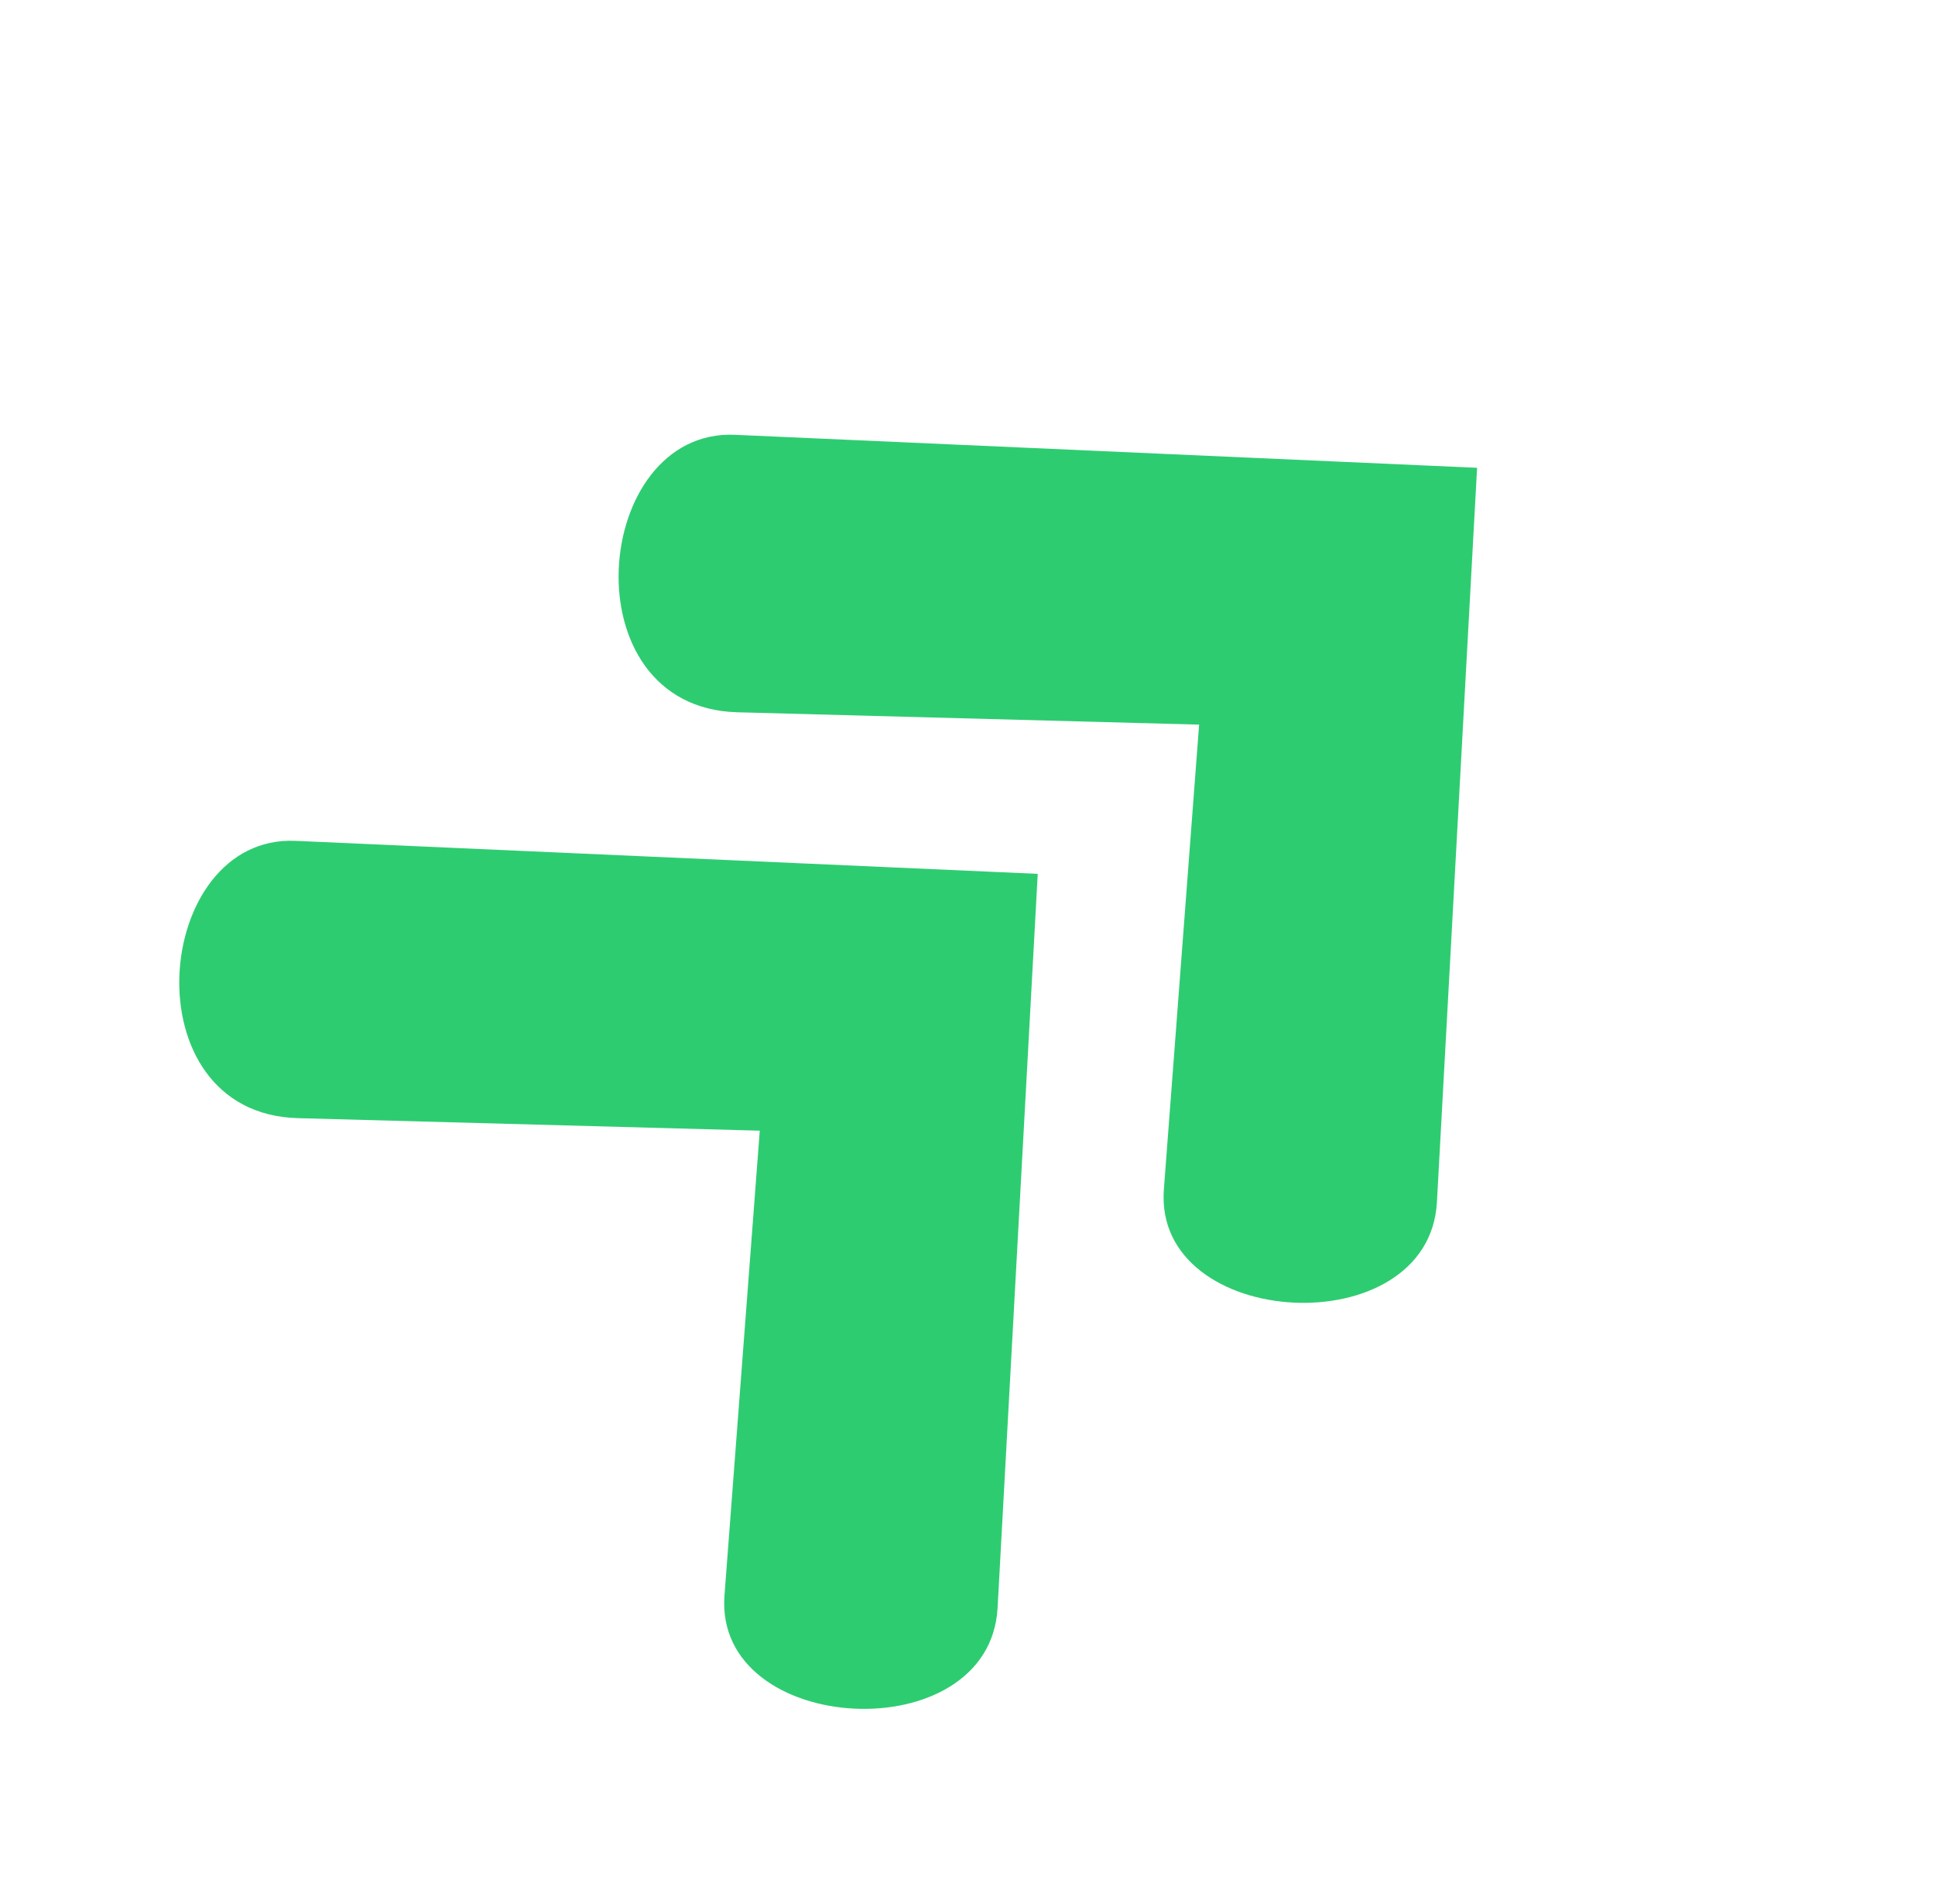
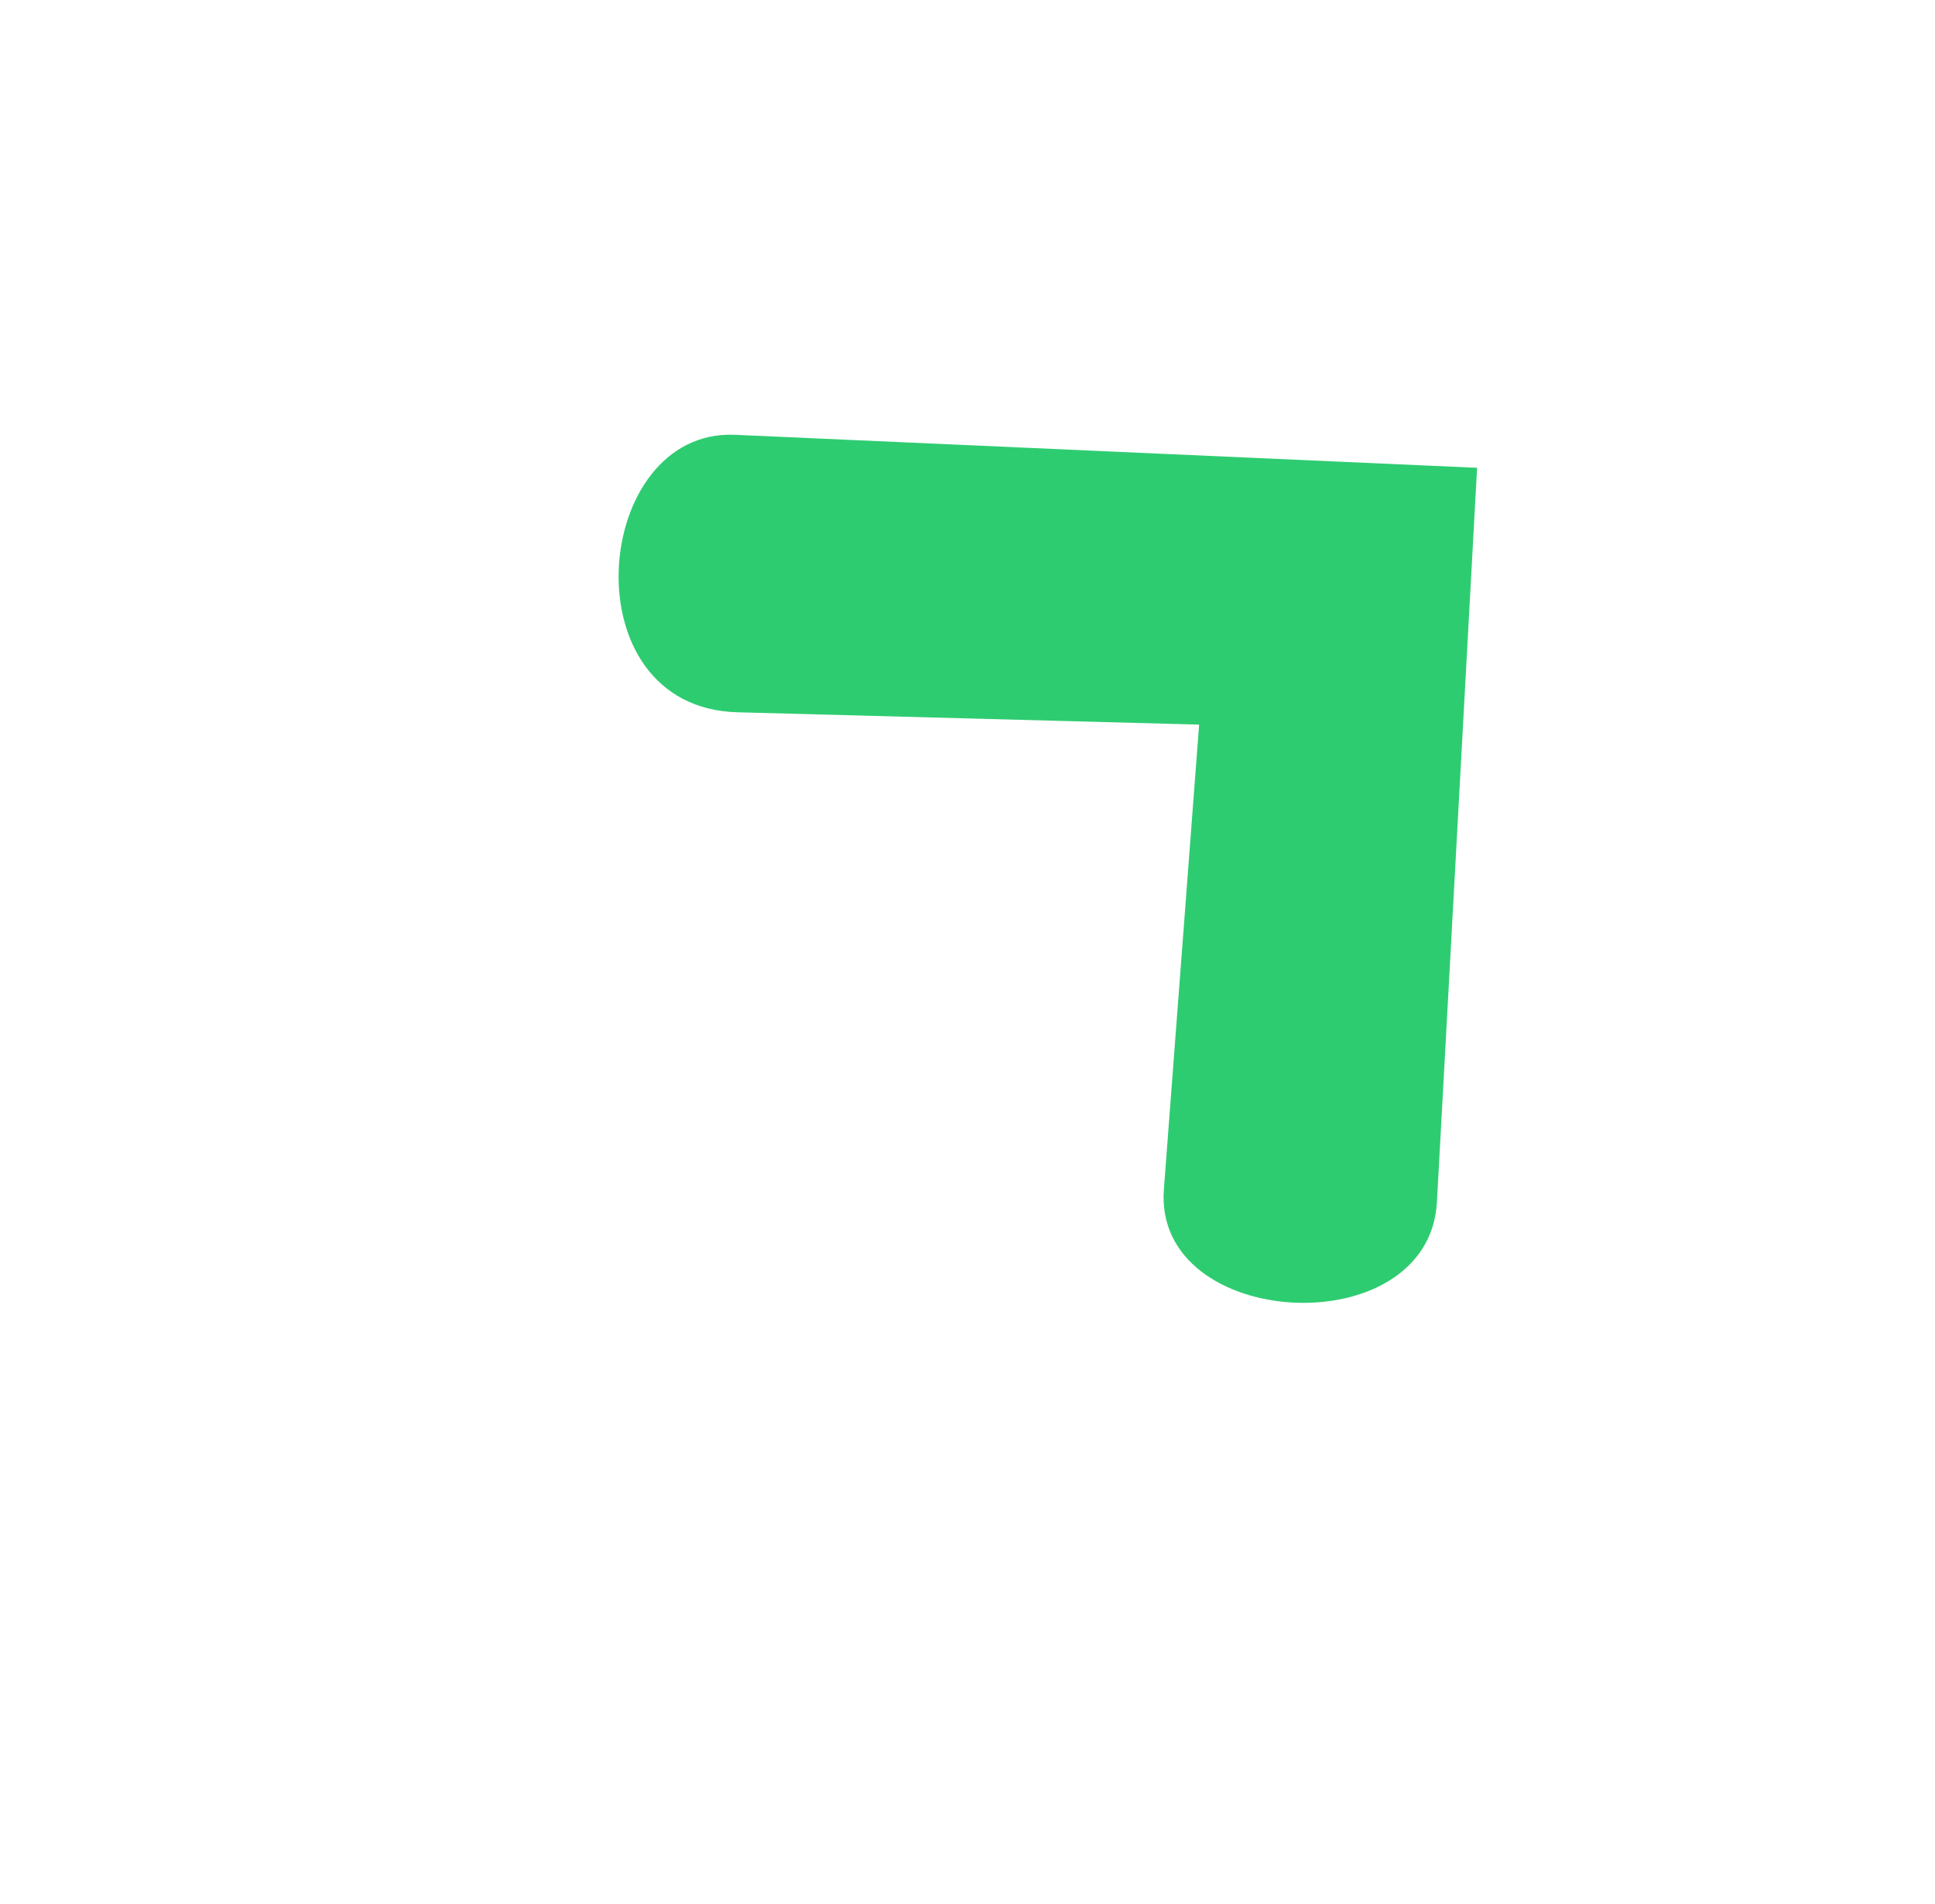
<svg xmlns="http://www.w3.org/2000/svg" width="62" zoomAndPan="magnify" viewBox="0 0 46.5 45.75" height="61" preserveAspectRatio="xMidYMid meet" version="1.0">
  <defs>
    <clipPath id="65190ee3d9">
-       <path d="M 4 20 L 25 20 L 25 42 L 4 42 Z M 4 20 " clip-rule="nonzero" />
-     </clipPath>
+       </clipPath>
    <clipPath id="d3728d0d79">
      <path d="M 0 23.43 L 14.715 9.832 L 34.859 31.629 L 20.145 45.227 Z M 0 23.43 " clip-rule="nonzero" />
    </clipPath>
    <clipPath id="6476955130">
      <path d="M 0 23.43 L 14.715 9.832 L 34.859 31.629 L 20.145 45.227 Z M 0 23.43 " clip-rule="nonzero" />
    </clipPath>
    <clipPath id="ee680ba799">
      <path d="M 14 10 L 36 10 L 36 32 L 14 32 Z M 14 10 " clip-rule="nonzero" />
    </clipPath>
    <clipPath id="0c39f15f6d">
      <path d="M 10.559 13.672 L 25.27 0.074 L 45.418 21.871 L 30.703 35.469 Z M 10.559 13.672 " clip-rule="nonzero" />
    </clipPath>
    <clipPath id="8d5e3816c9">
      <path d="M 10.559 13.672 L 25.27 0.074 L 45.418 21.871 L 30.703 35.469 Z M 10.559 13.672 " clip-rule="nonzero" />
    </clipPath>
  </defs>
  <g clip-path="url(#65190ee3d9)">
    <g clip-path="url(#d3728d0d79)">
      <g clip-path="url(#6476955130)">
-         <path fill="#2ecc71" d="M 24.938 21 L 7.105 20.207 C 3.66 20.051 3.082 26.762 7.16 26.871 L 18.258 27.172 L 17.41 38.34 C 17.152 41.738 23.781 42.098 23.973 38.641 Z M 24.938 21 " fill-opacity="1" fill-rule="nonzero" />
-       </g>
+         </g>
    </g>
  </g>
  <g clip-path="url(#ee680ba799)">
    <g clip-path="url(#0c39f15f6d)">
      <g clip-path="url(#8d5e3816c9)">
        <path fill="#2ecc71" d="M 35.496 11.242 L 17.664 10.449 C 14.219 10.297 13.637 17.004 17.719 17.117 L 28.816 17.414 L 27.969 28.582 C 27.711 31.98 34.34 32.34 34.531 28.887 Z M 35.496 11.242 " fill-opacity="1" fill-rule="nonzero" />
      </g>
    </g>
  </g>
</svg>